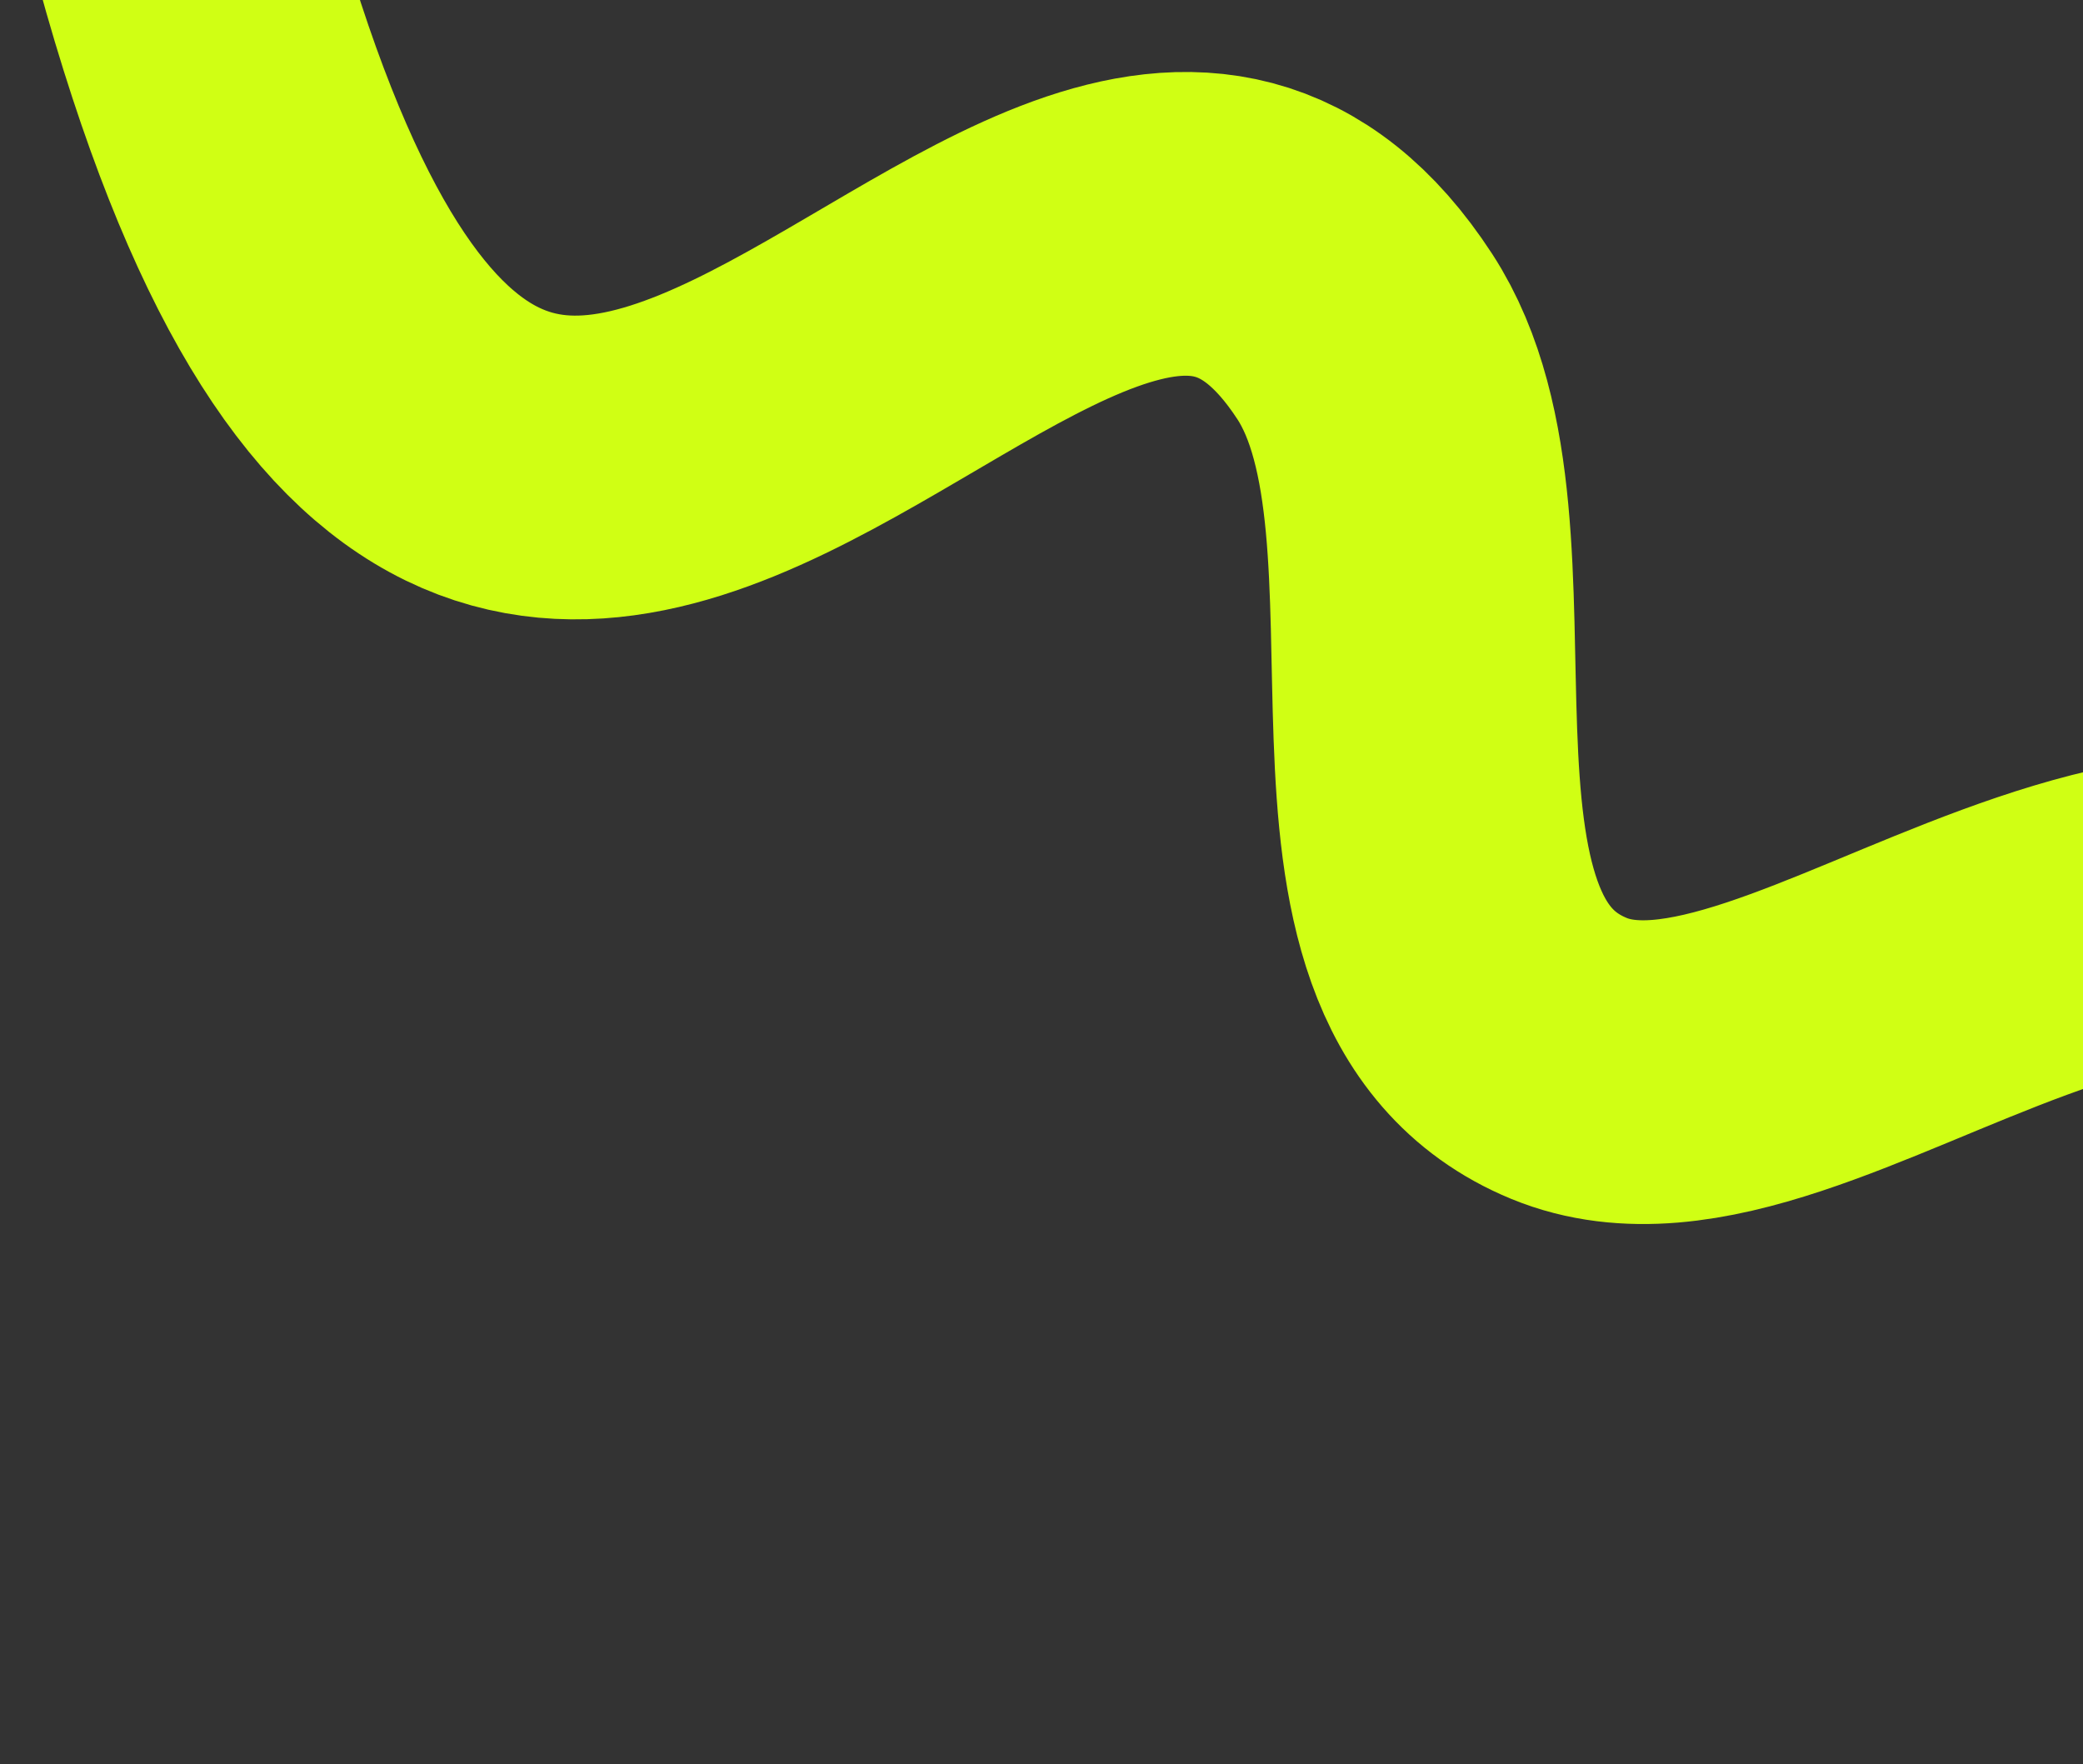
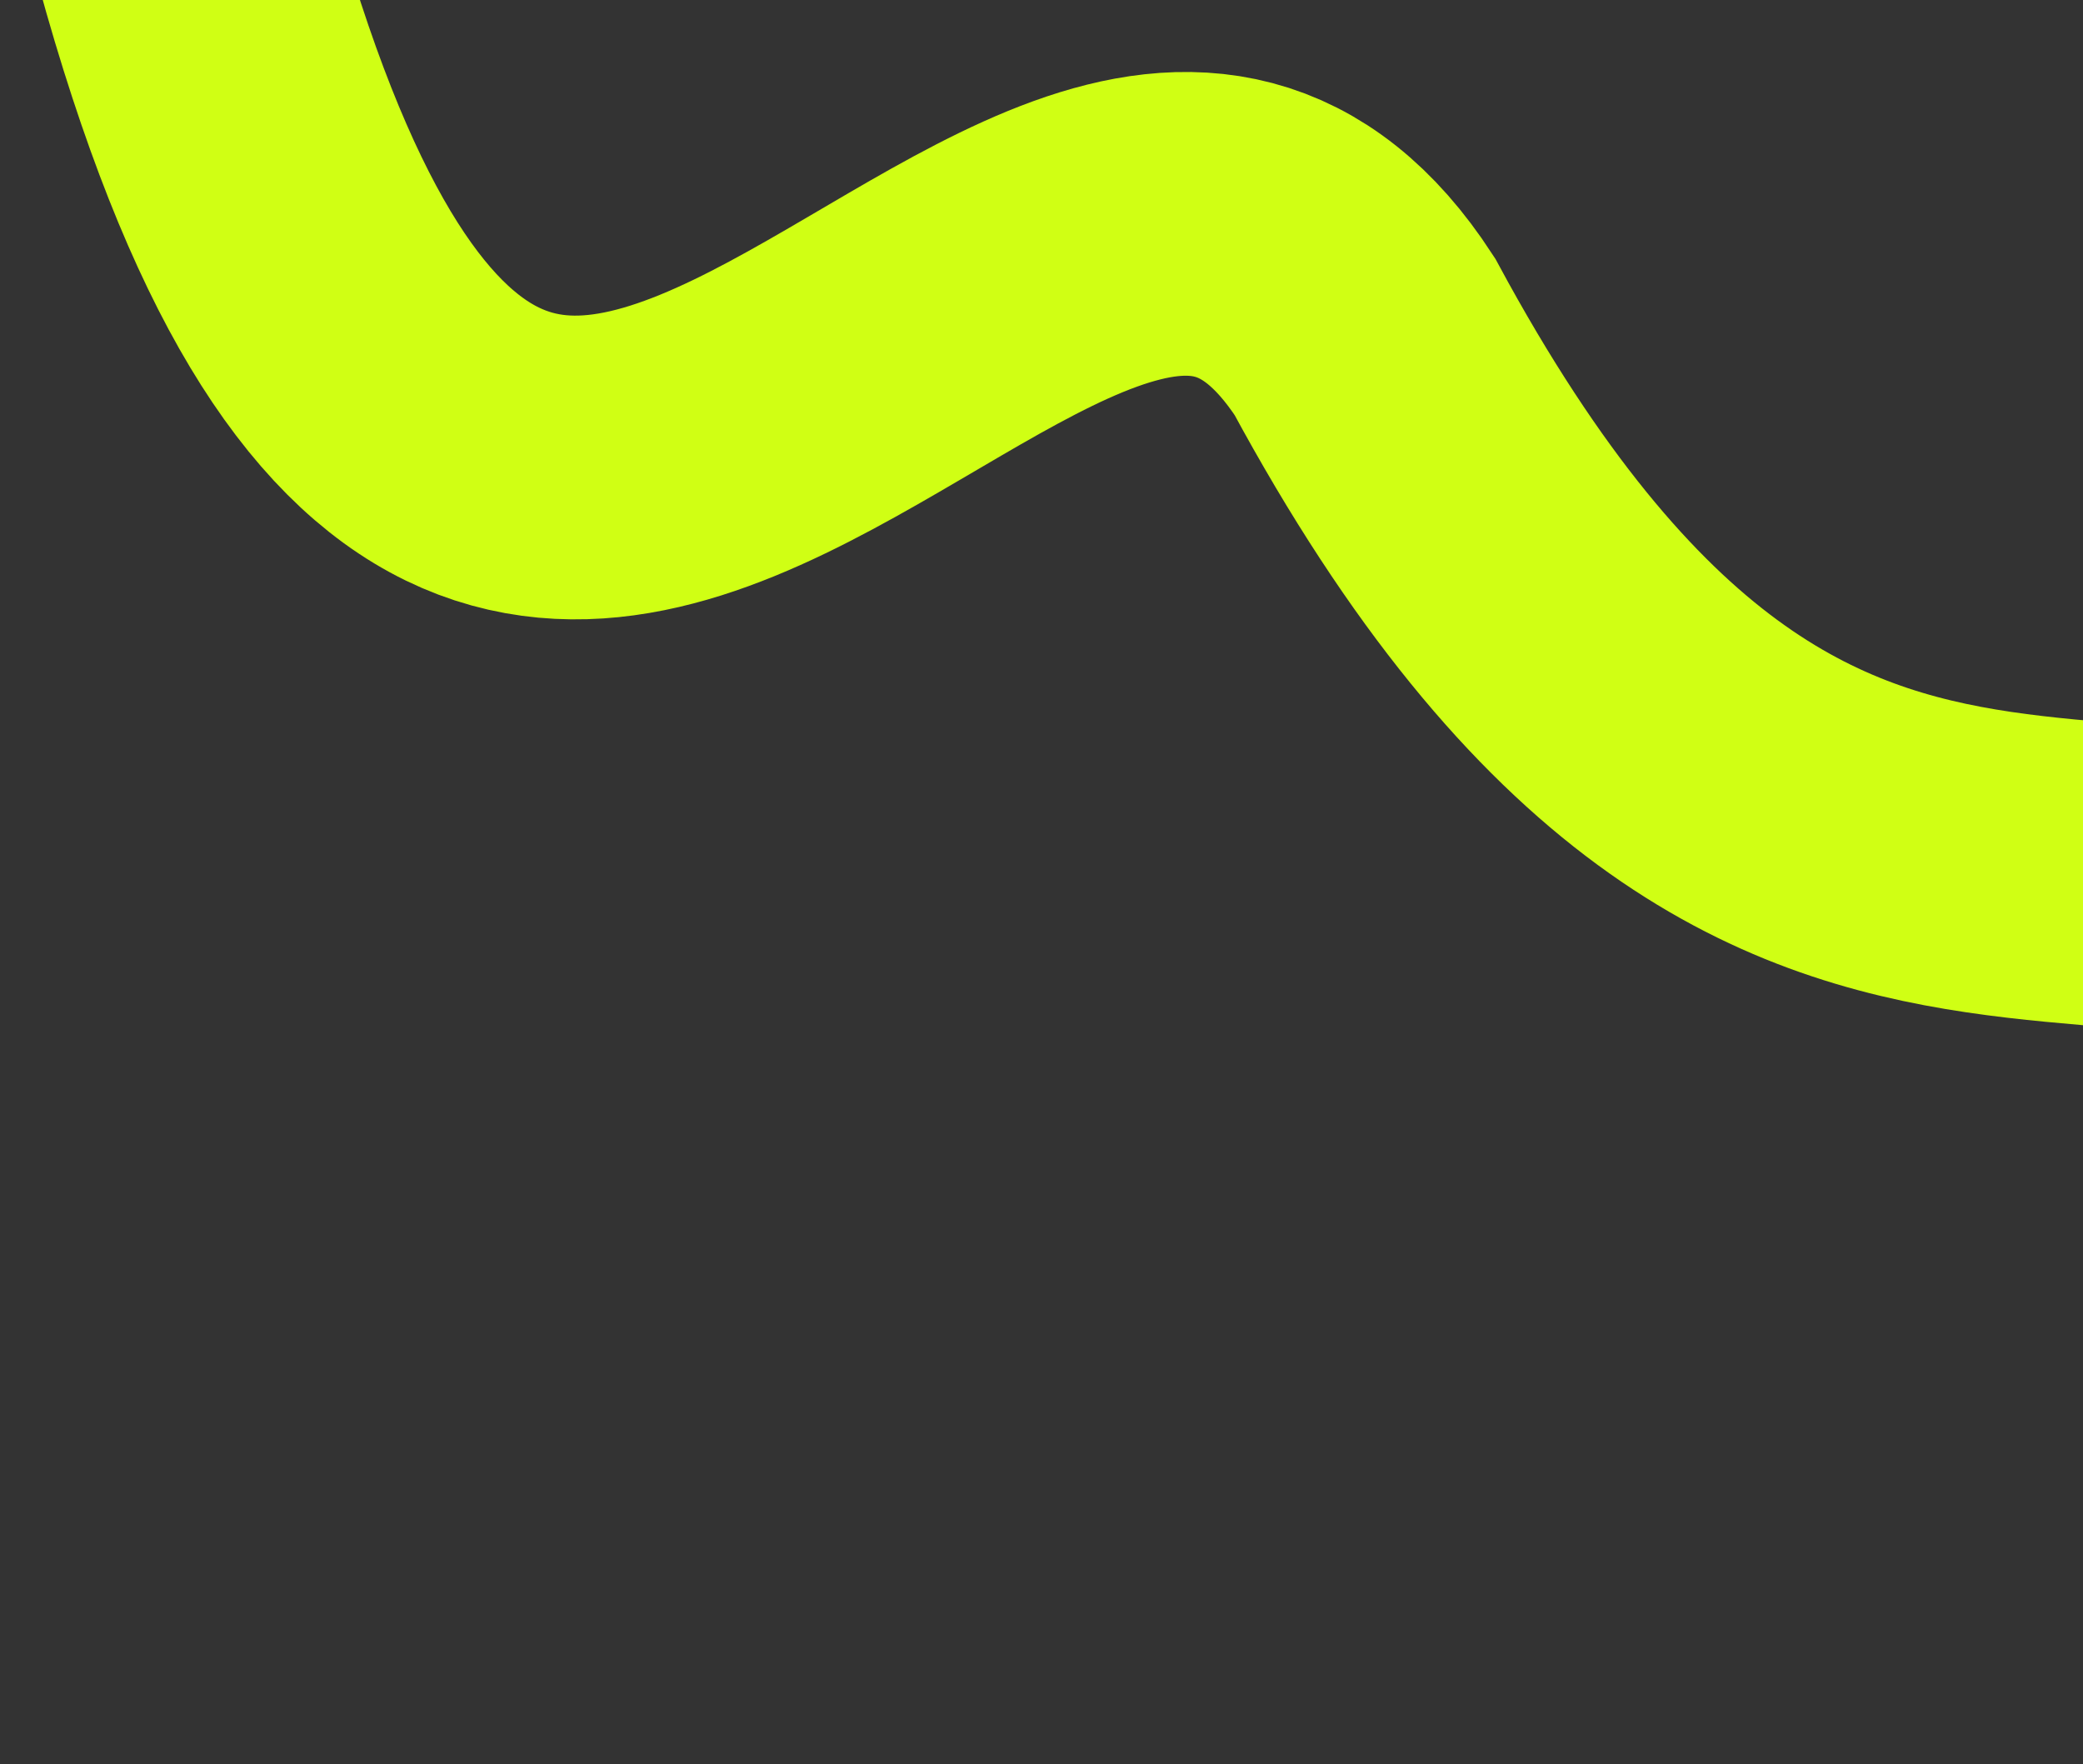
<svg xmlns="http://www.w3.org/2000/svg" width="823" height="697" viewBox="0 0 823 697" fill="none">
  <rect x="0" y="0" width="823" height="697" fill="#333333" stroke="none" />
-   <path d="M60.69 -71.266C187.557 480.669 412.193 -62.128 539.245 132.991C589.716 210.5 525.692 379.348 619.907 418.158C714.123 456.969 870.514 270.227 993.032 410.266C1115.55 550.305 1178.88 758.744 711.954 1002.45" stroke="#D0FF14" stroke-width="120" stroke-linecap="round" />
+   <path d="M60.69 -71.266C187.557 480.669 412.193 -62.128 539.245 132.991C714.123 456.969 870.514 270.227 993.032 410.266C1115.55 550.305 1178.88 758.744 711.954 1002.45" stroke="#D0FF14" stroke-width="120" stroke-linecap="round" />
</svg>